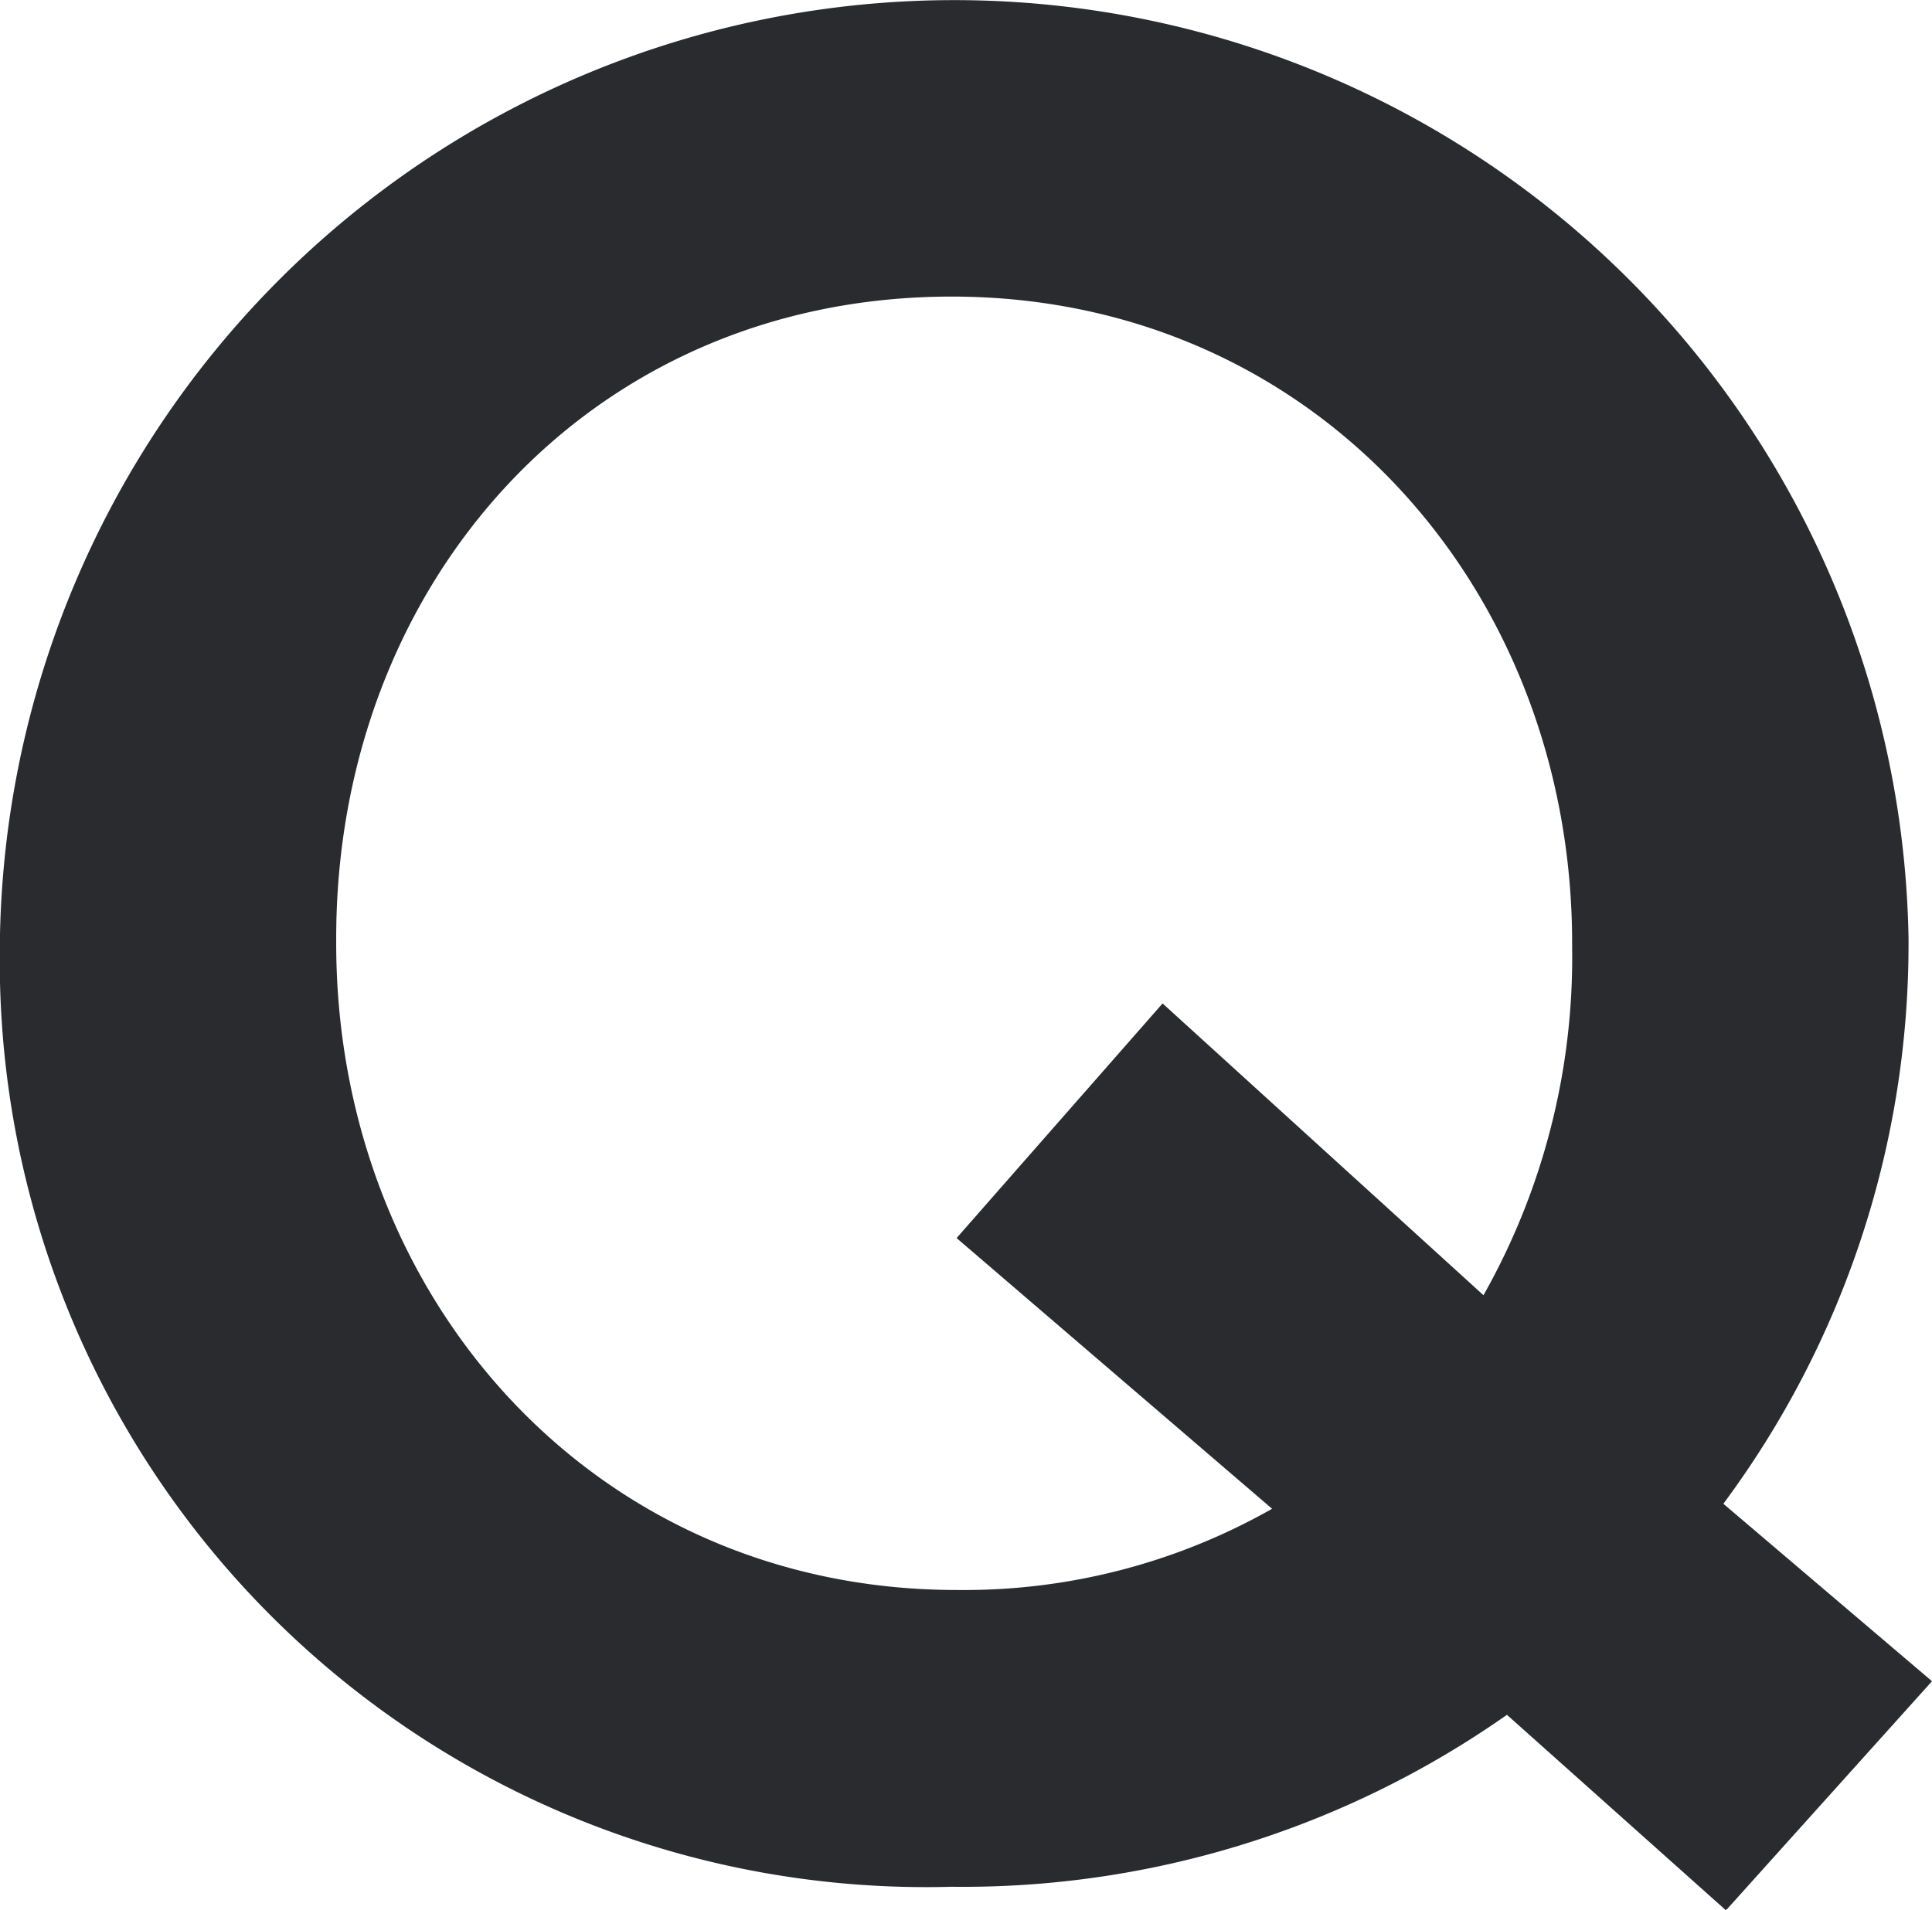
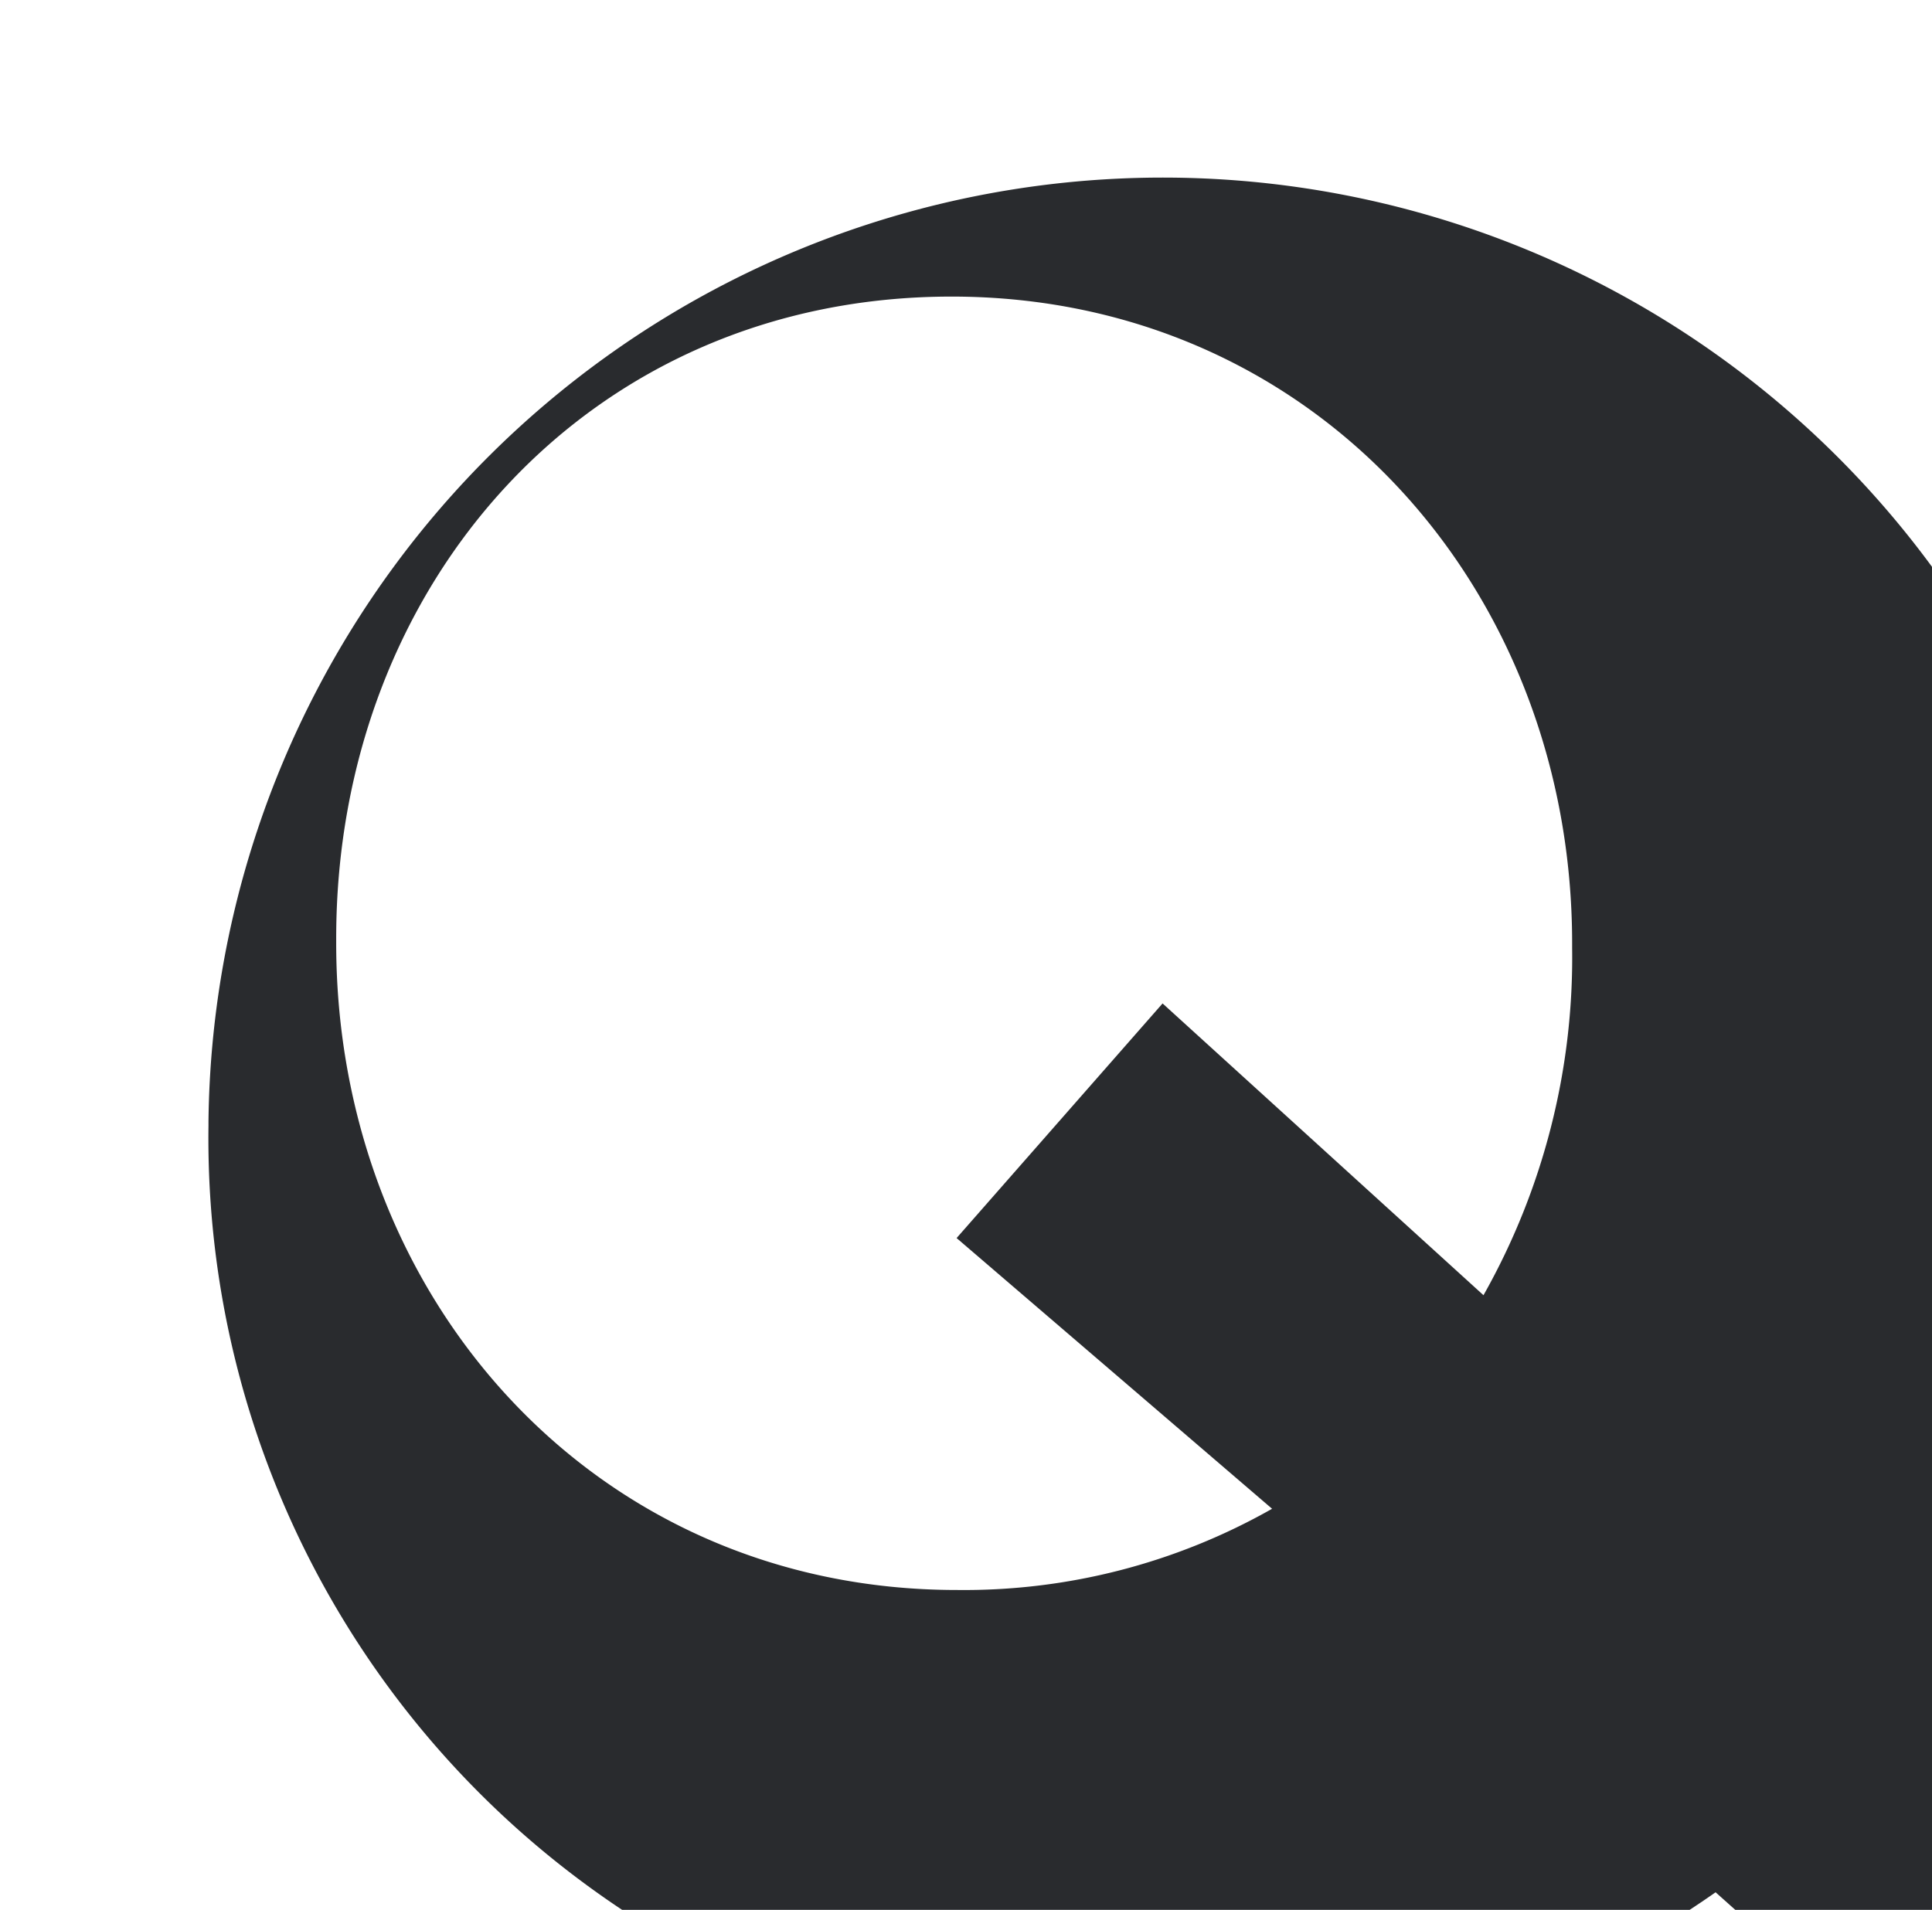
<svg xmlns="http://www.w3.org/2000/svg" width="38.531" height="38.096" viewBox="0 0 38.531 38.096">
  <defs>
    <style>
      .cls-1 {
        fill: #292b2e;
        fill-rule: evenodd;
      }
    </style>
  </defs>
-   <path id="Q" class="cls-1" d="M536.5,1026.88l-4.161-3.54a18.719,18.719,0,0,0,3.693-11.18v-0.1a19.035,19.035,0,0,0-38.066.1v0.1a18.474,18.474,0,0,0,18.981,18.72,18.88,18.88,0,0,0,11.076-3.43l4.368,3.9Zm-19.449-1.82c-7.228,0-12.377-5.83-12.377-12.9v-0.1c0-7.08,5.045-12.8,12.273-12.8s12.376,5.826,12.376,12.9v0.1a13.7,13.7,0,0,1-1.768,6.92l-6.4-5.82-4.108,4.68,6.292,5.4A12.44,12.44,0,0,1,517.053,1025.06Z" transform="translate(-497.969 -993.344)" />
+   <path id="Q" class="cls-1" d="M536.5,1026.88a18.719,18.719,0,0,0,3.693-11.18v-0.1a19.035,19.035,0,0,0-38.066.1v0.1a18.474,18.474,0,0,0,18.981,18.72,18.88,18.88,0,0,0,11.076-3.43l4.368,3.9Zm-19.449-1.82c-7.228,0-12.377-5.83-12.377-12.9v-0.1c0-7.08,5.045-12.8,12.273-12.8s12.376,5.826,12.376,12.9v0.1a13.7,13.7,0,0,1-1.768,6.92l-6.4-5.82-4.108,4.68,6.292,5.4A12.44,12.44,0,0,1,517.053,1025.06Z" transform="translate(-497.969 -993.344)" />
</svg>